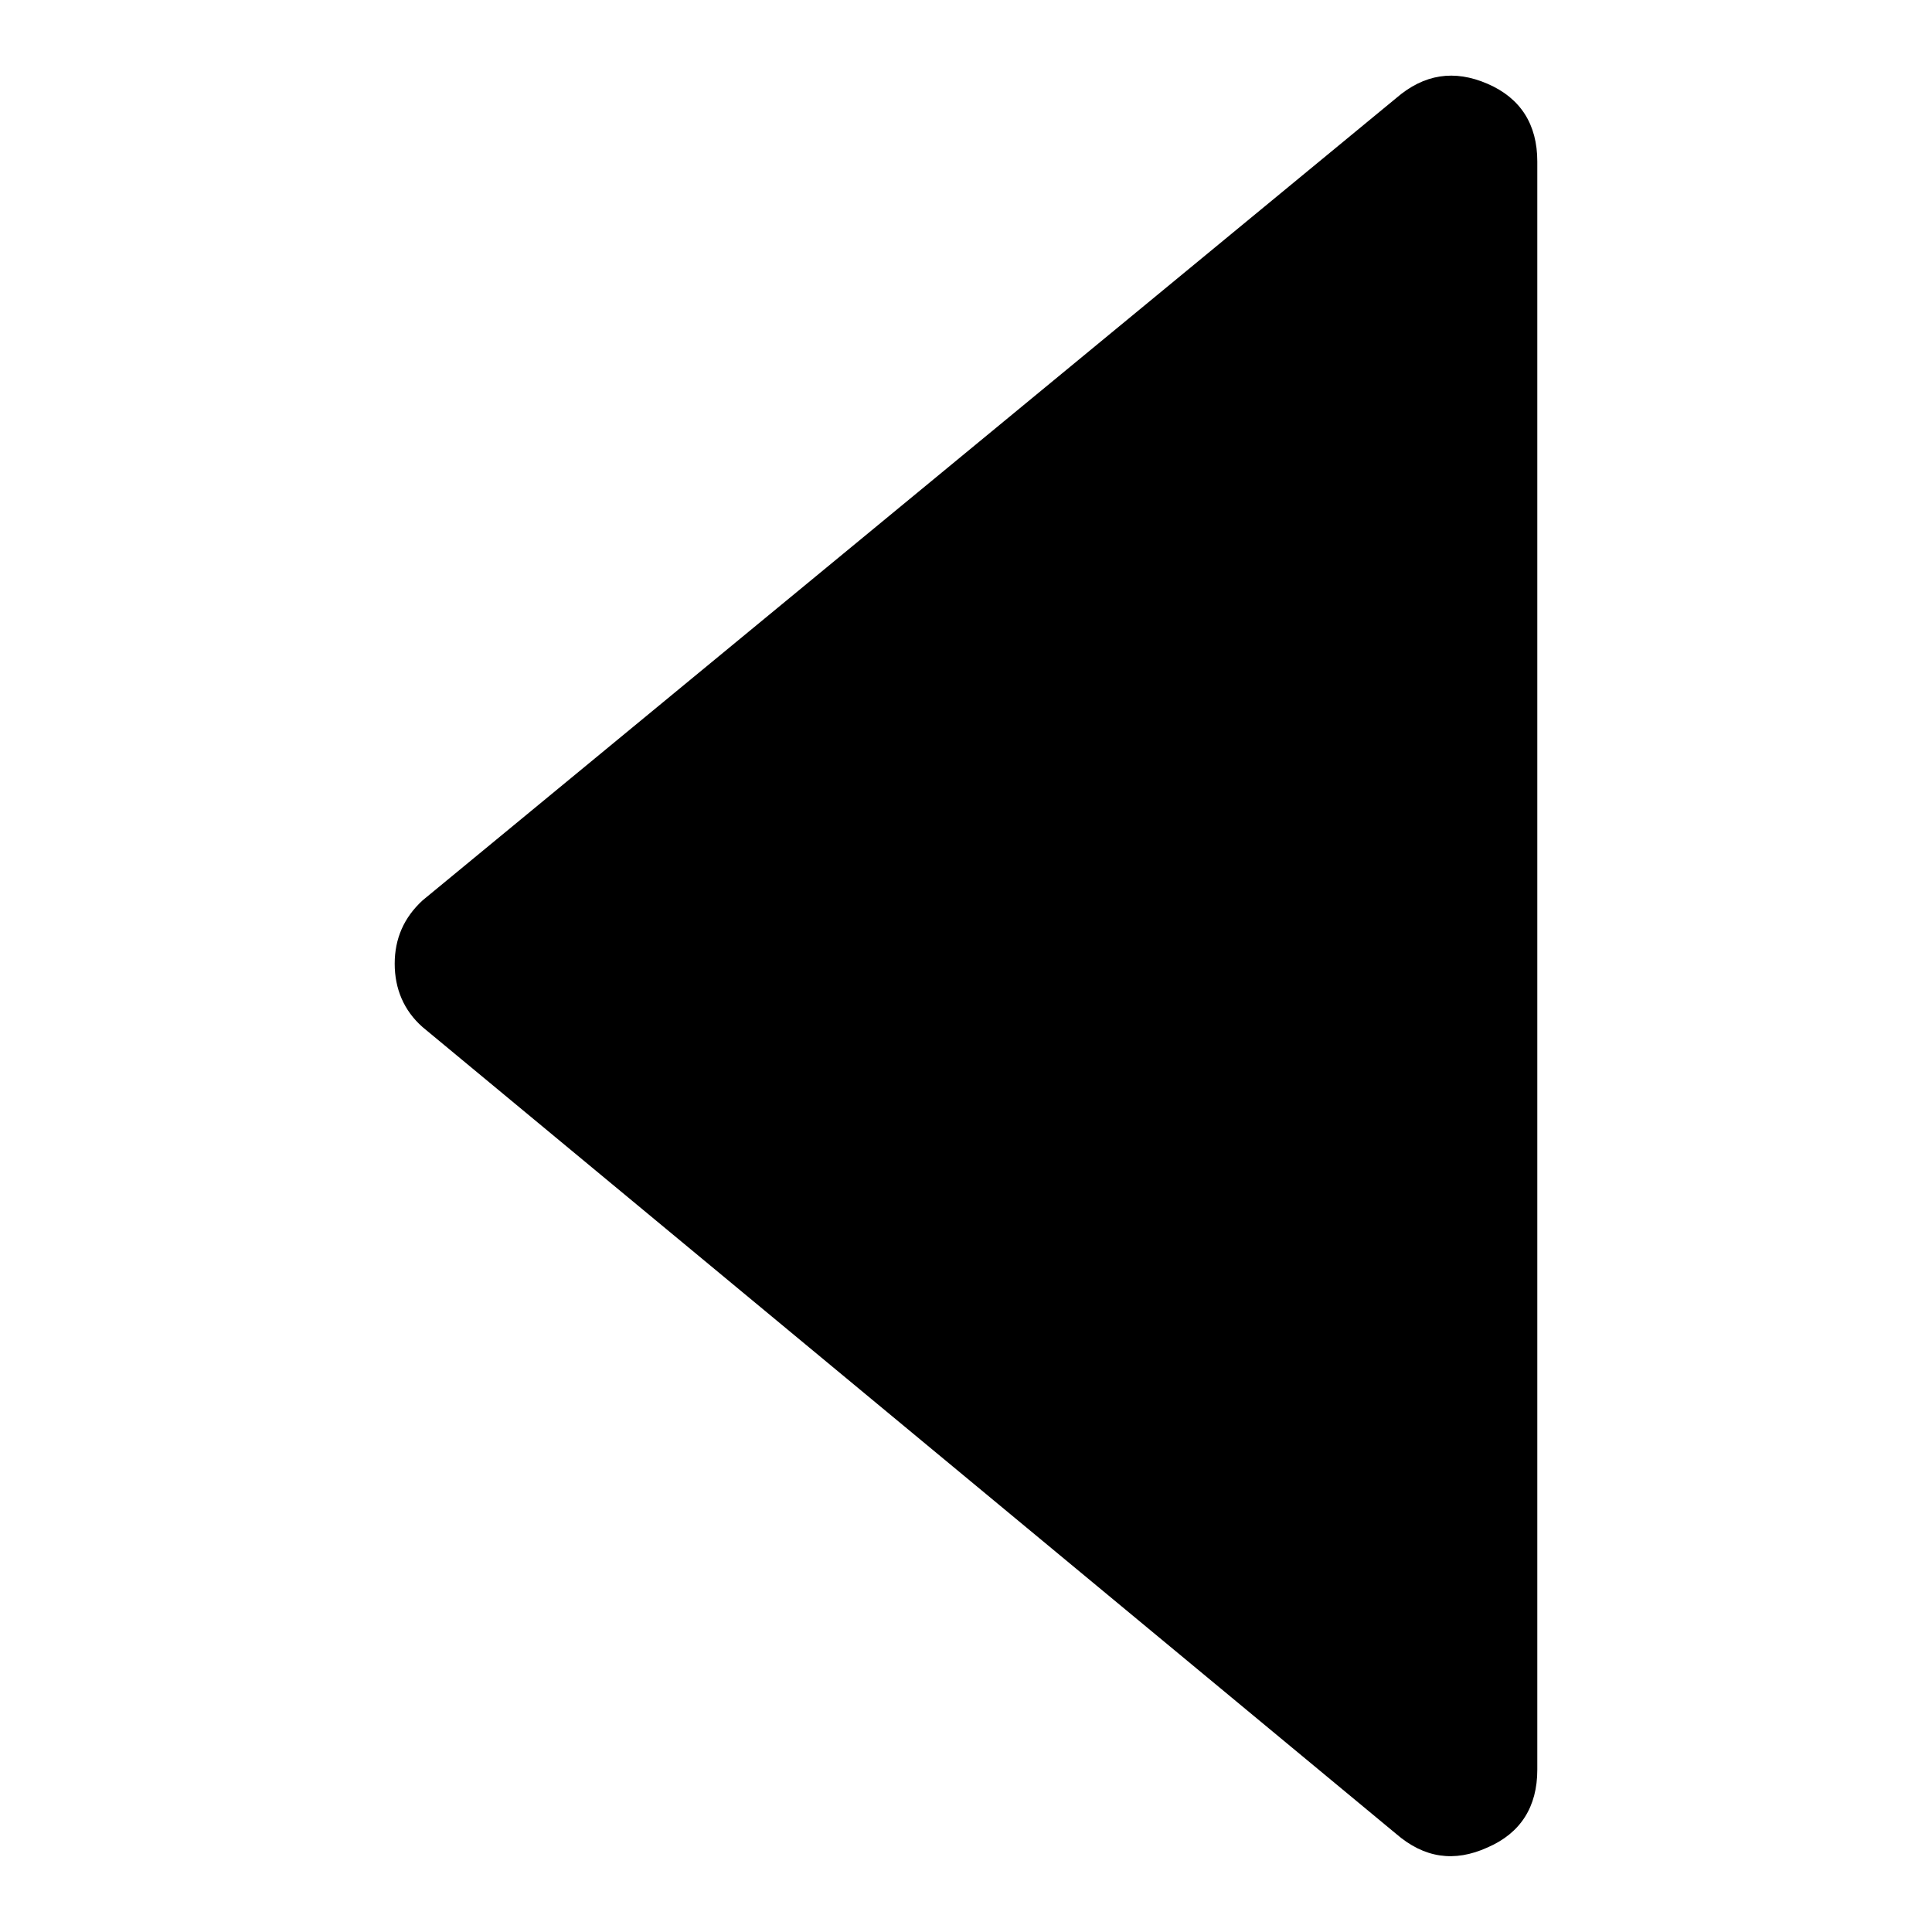
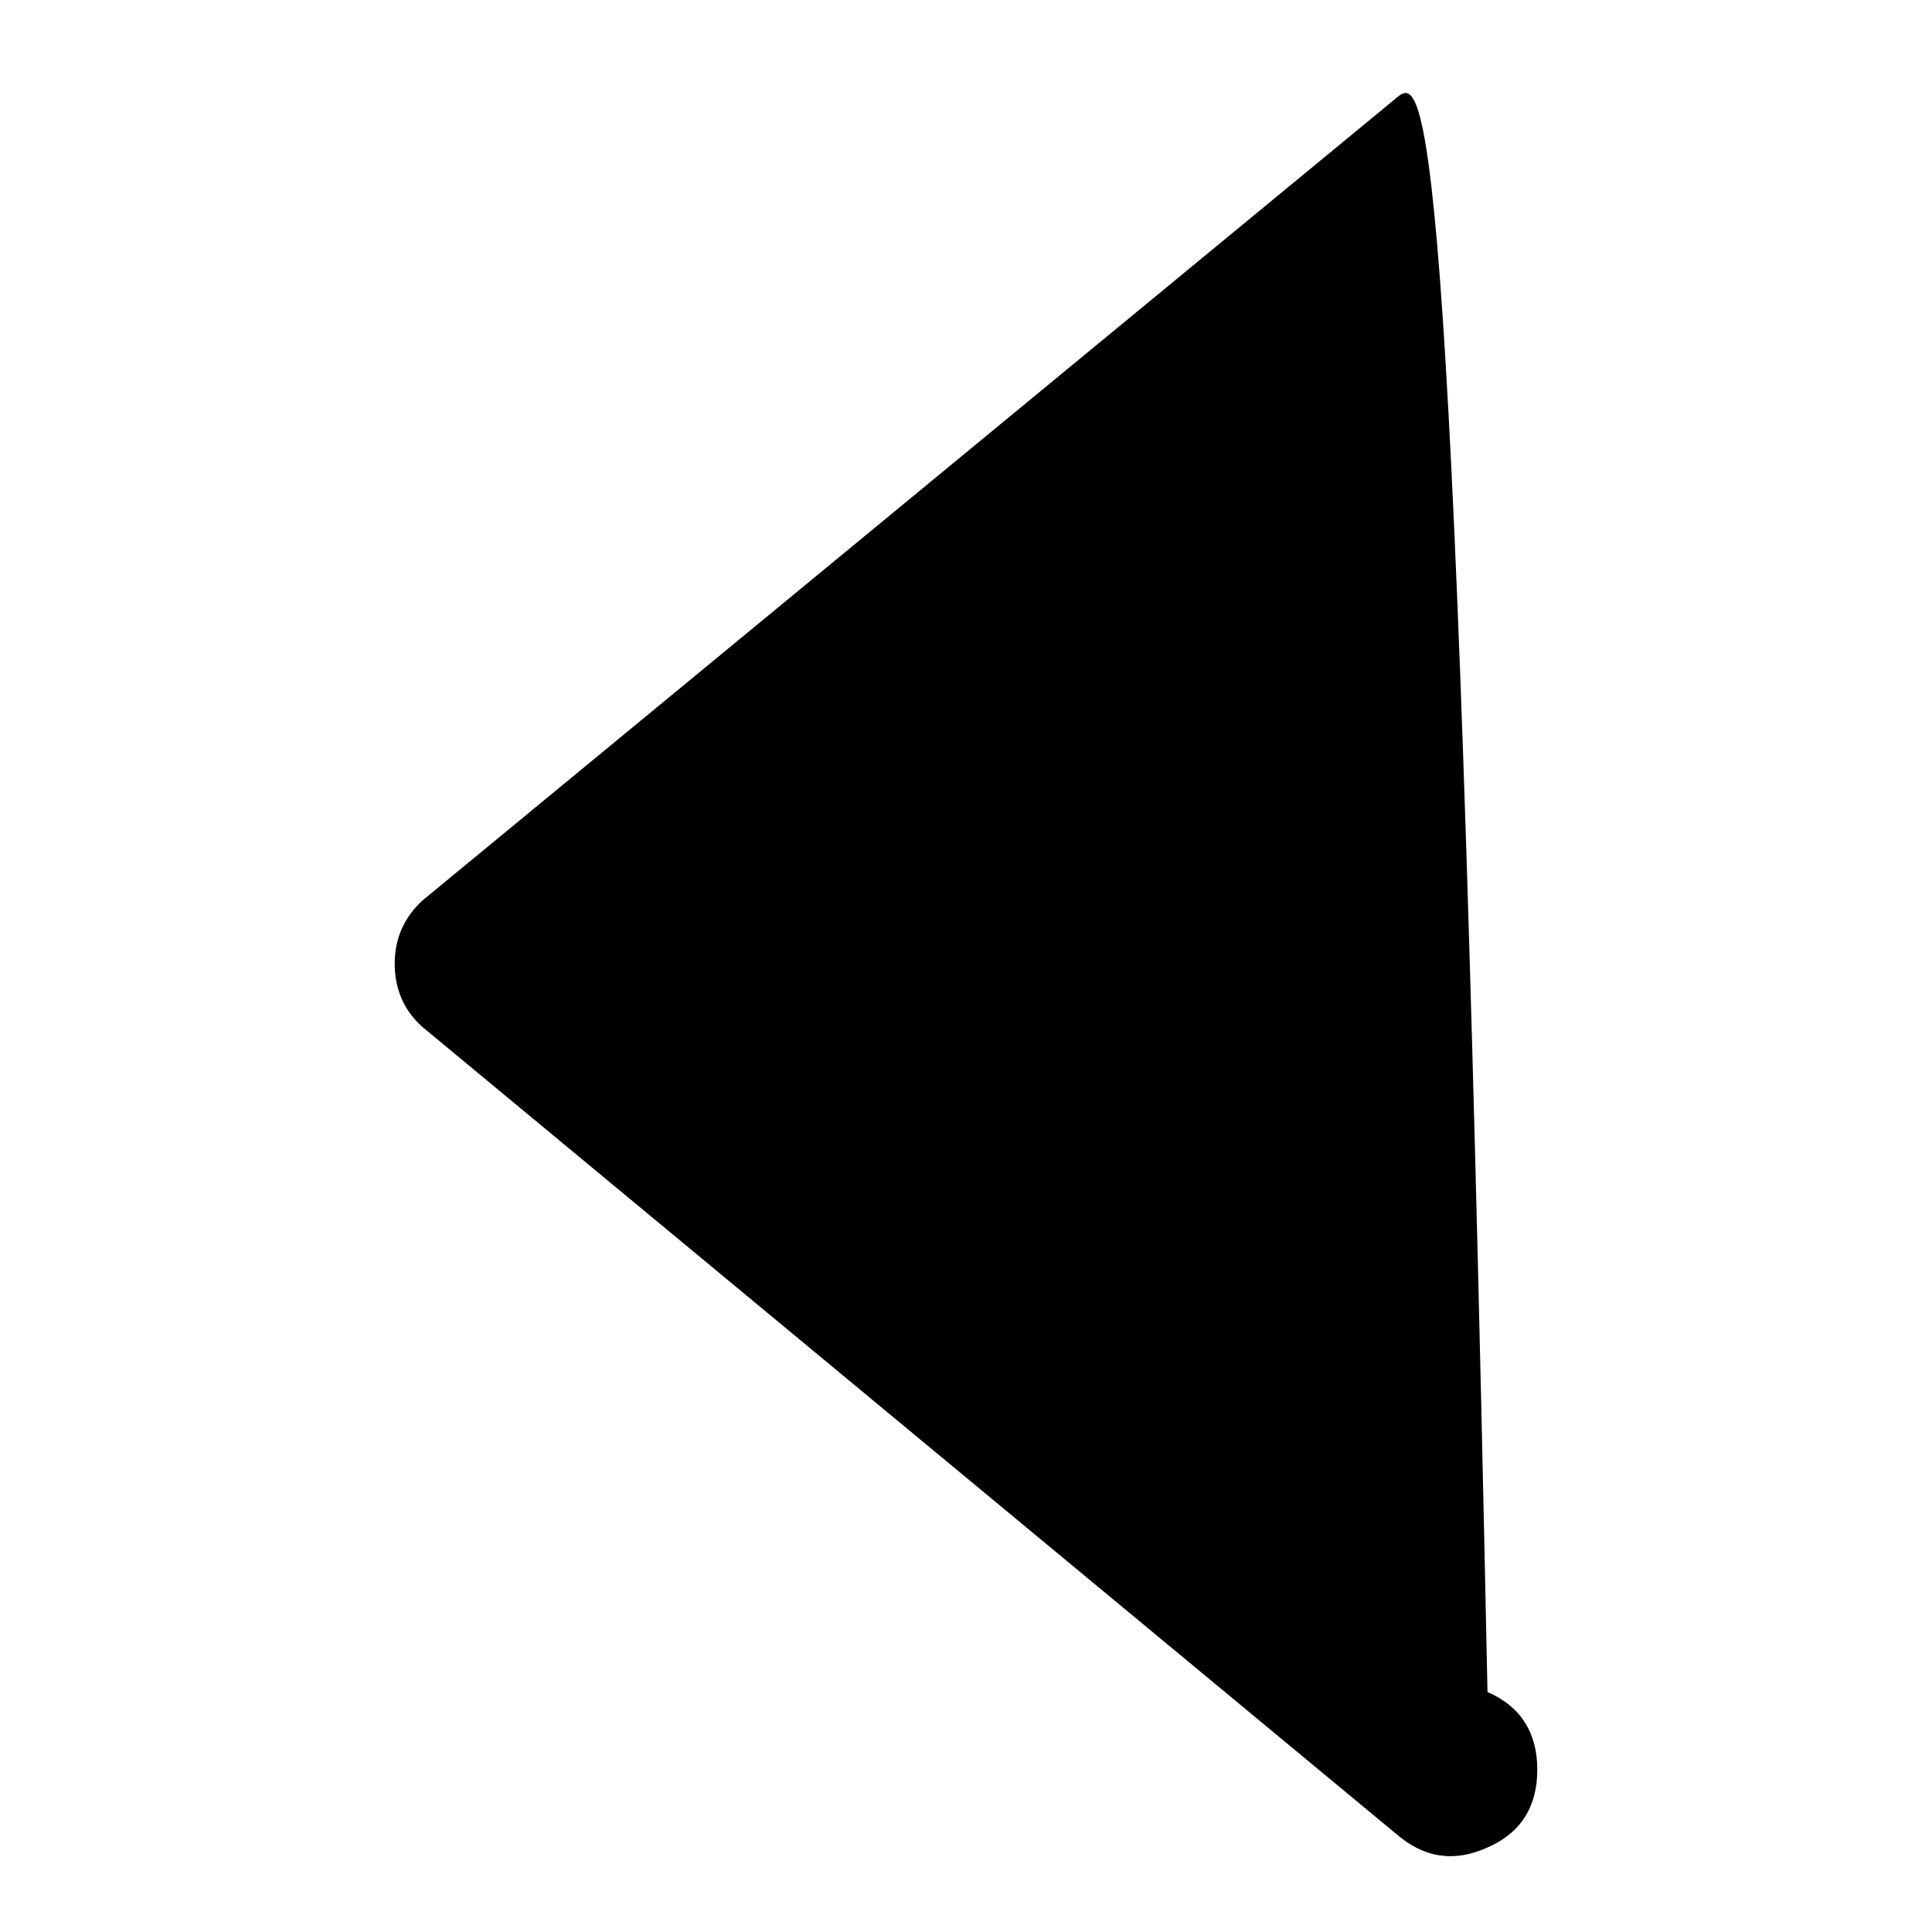
<svg xmlns="http://www.w3.org/2000/svg" version="1.1" x="0px" y="0px" viewBox="0 0 256 256" enable-background="new 0 0 256 256" xml:space="preserve">
  <g>
-     <path fill="#000000" d="M185,13L56,119.3c-2.5,2.3-3.7,5.1-3.7,8.4s1.2,6.2,3.7,8.4L185,243c3.7,3.2,7.7,3.8,12.1,1.8 c4.4-1.9,6.6-5.4,6.6-10.3V21.4c0-4.9-2.2-8.4-6.6-10.3C192.7,9.2,188.7,9.8,185,13z" />
+     <path fill="#000000" d="M185,13L56,119.3c-2.5,2.3-3.7,5.1-3.7,8.4s1.2,6.2,3.7,8.4L185,243c3.7,3.2,7.7,3.8,12.1,1.8 c4.4-1.9,6.6-5.4,6.6-10.3c0-4.9-2.2-8.4-6.6-10.3C192.7,9.2,188.7,9.8,185,13z" />
  </g>
</svg>